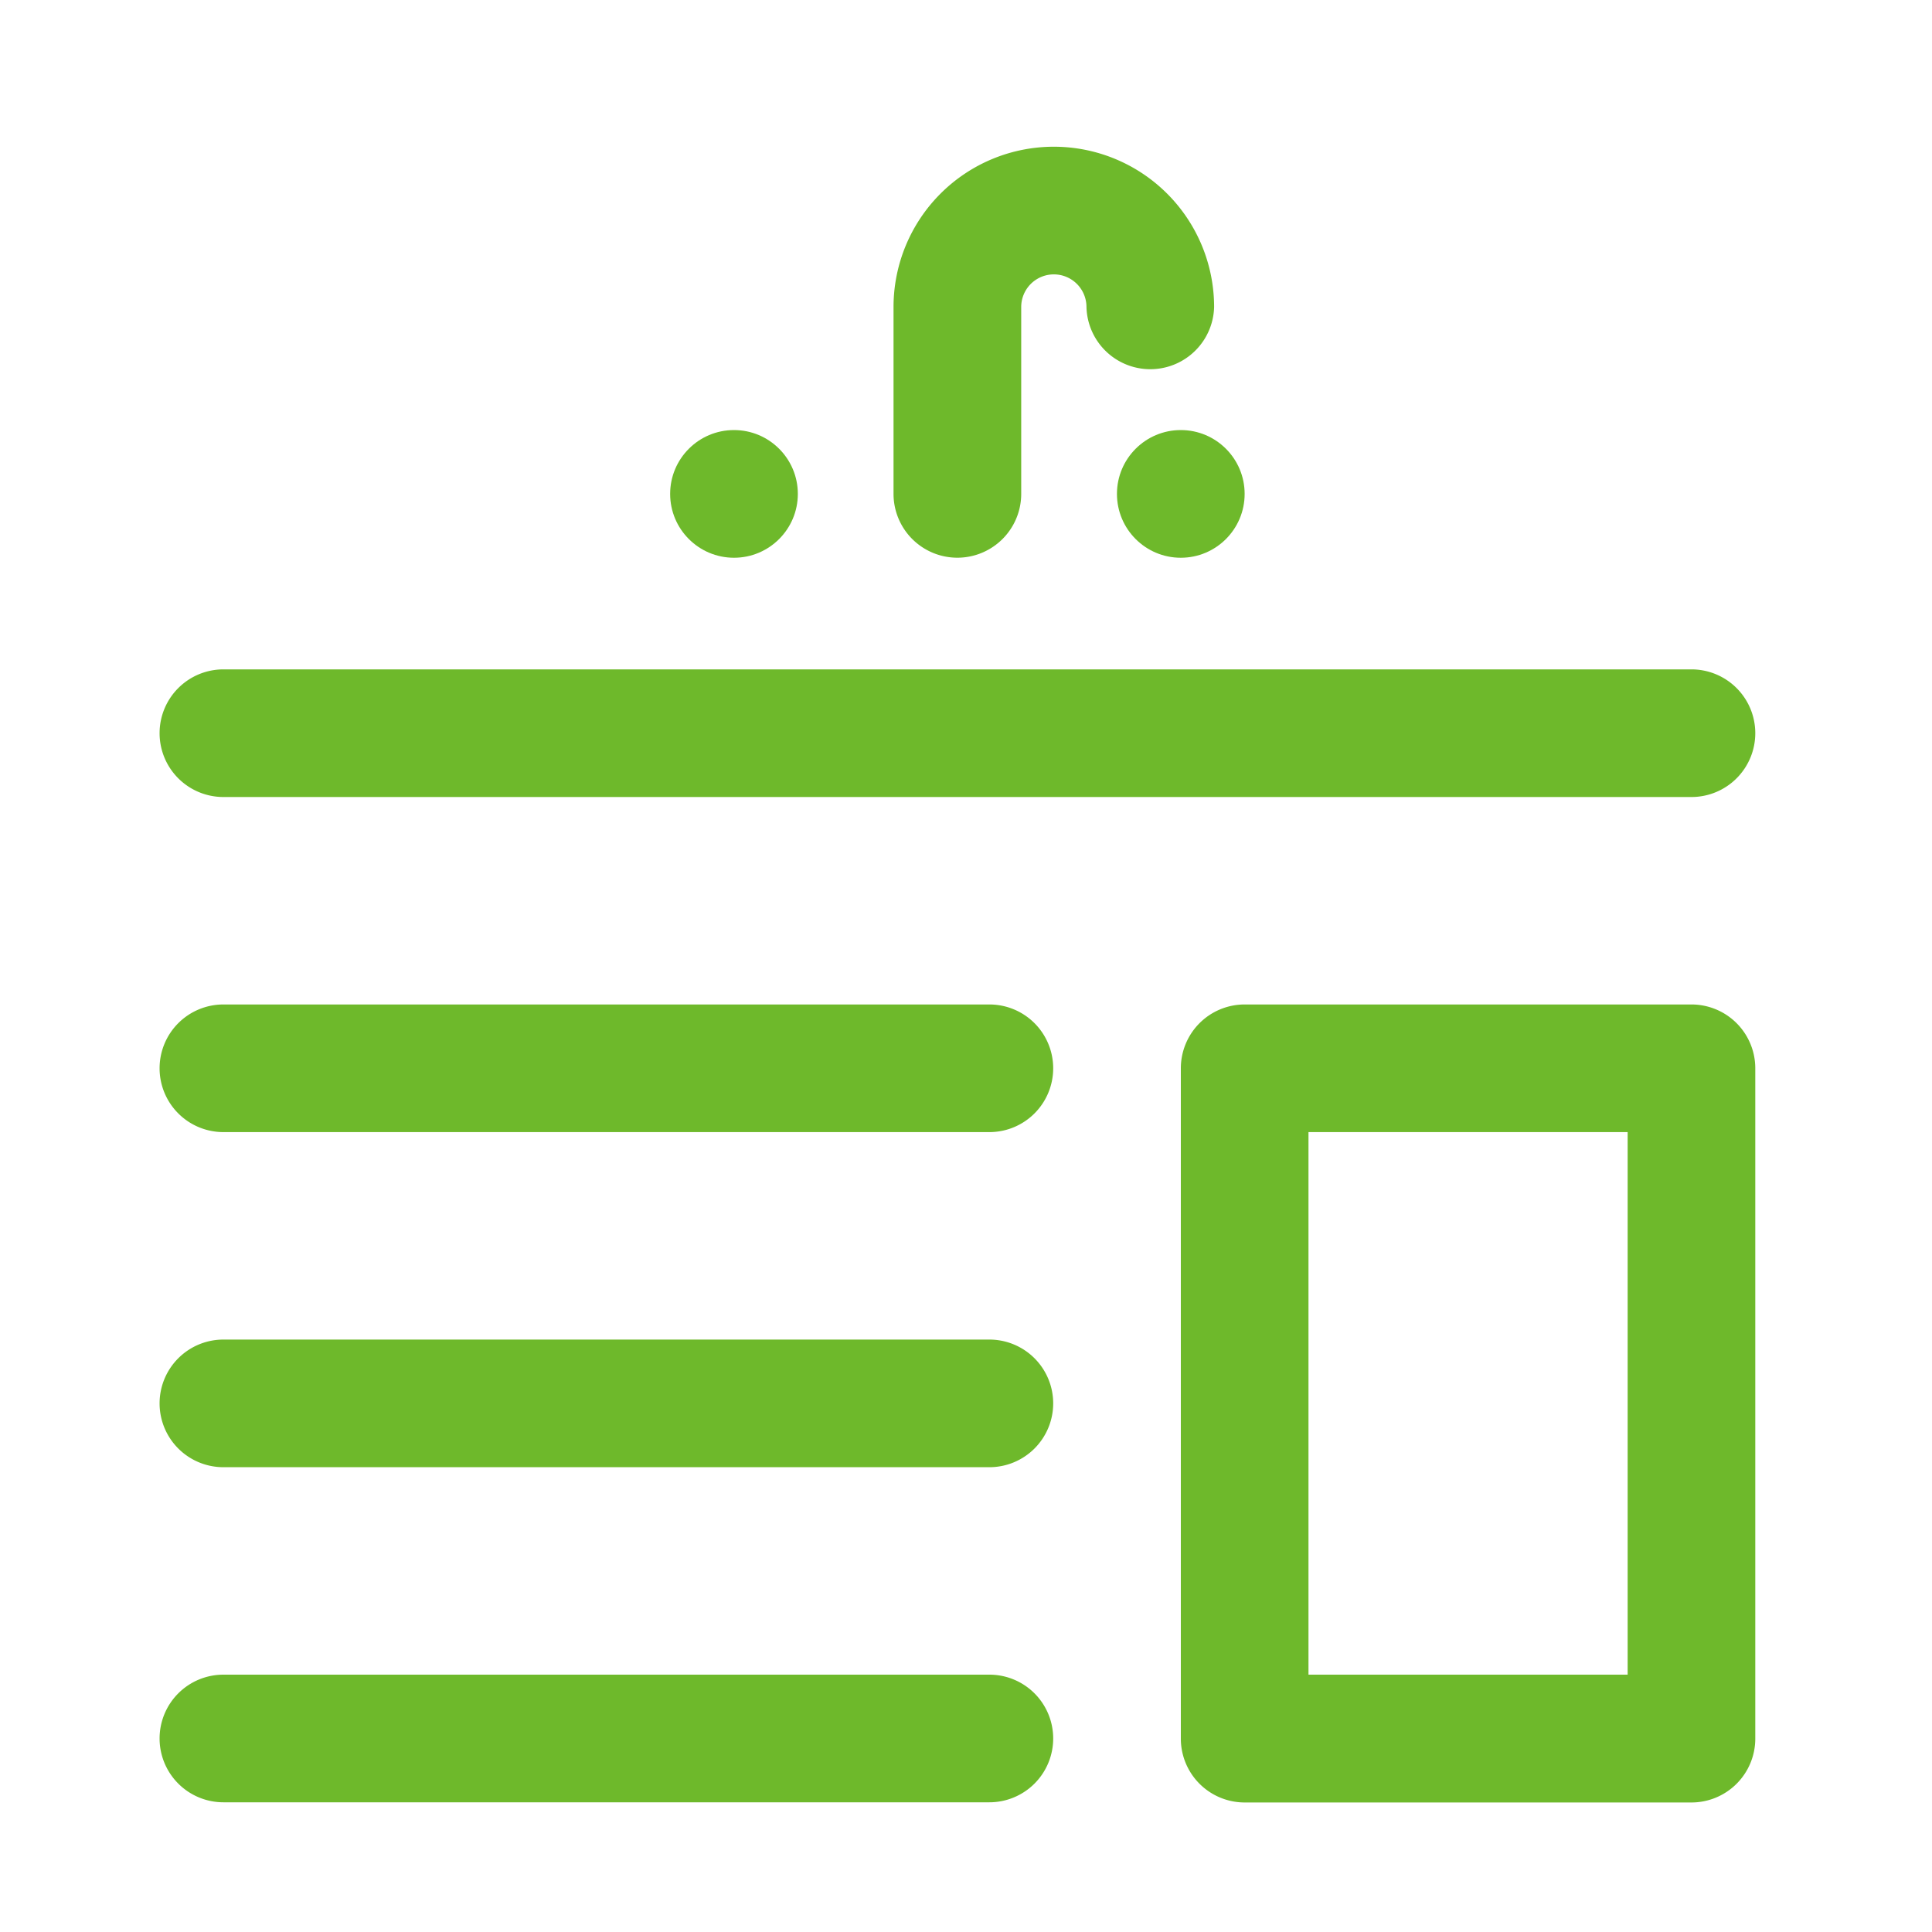
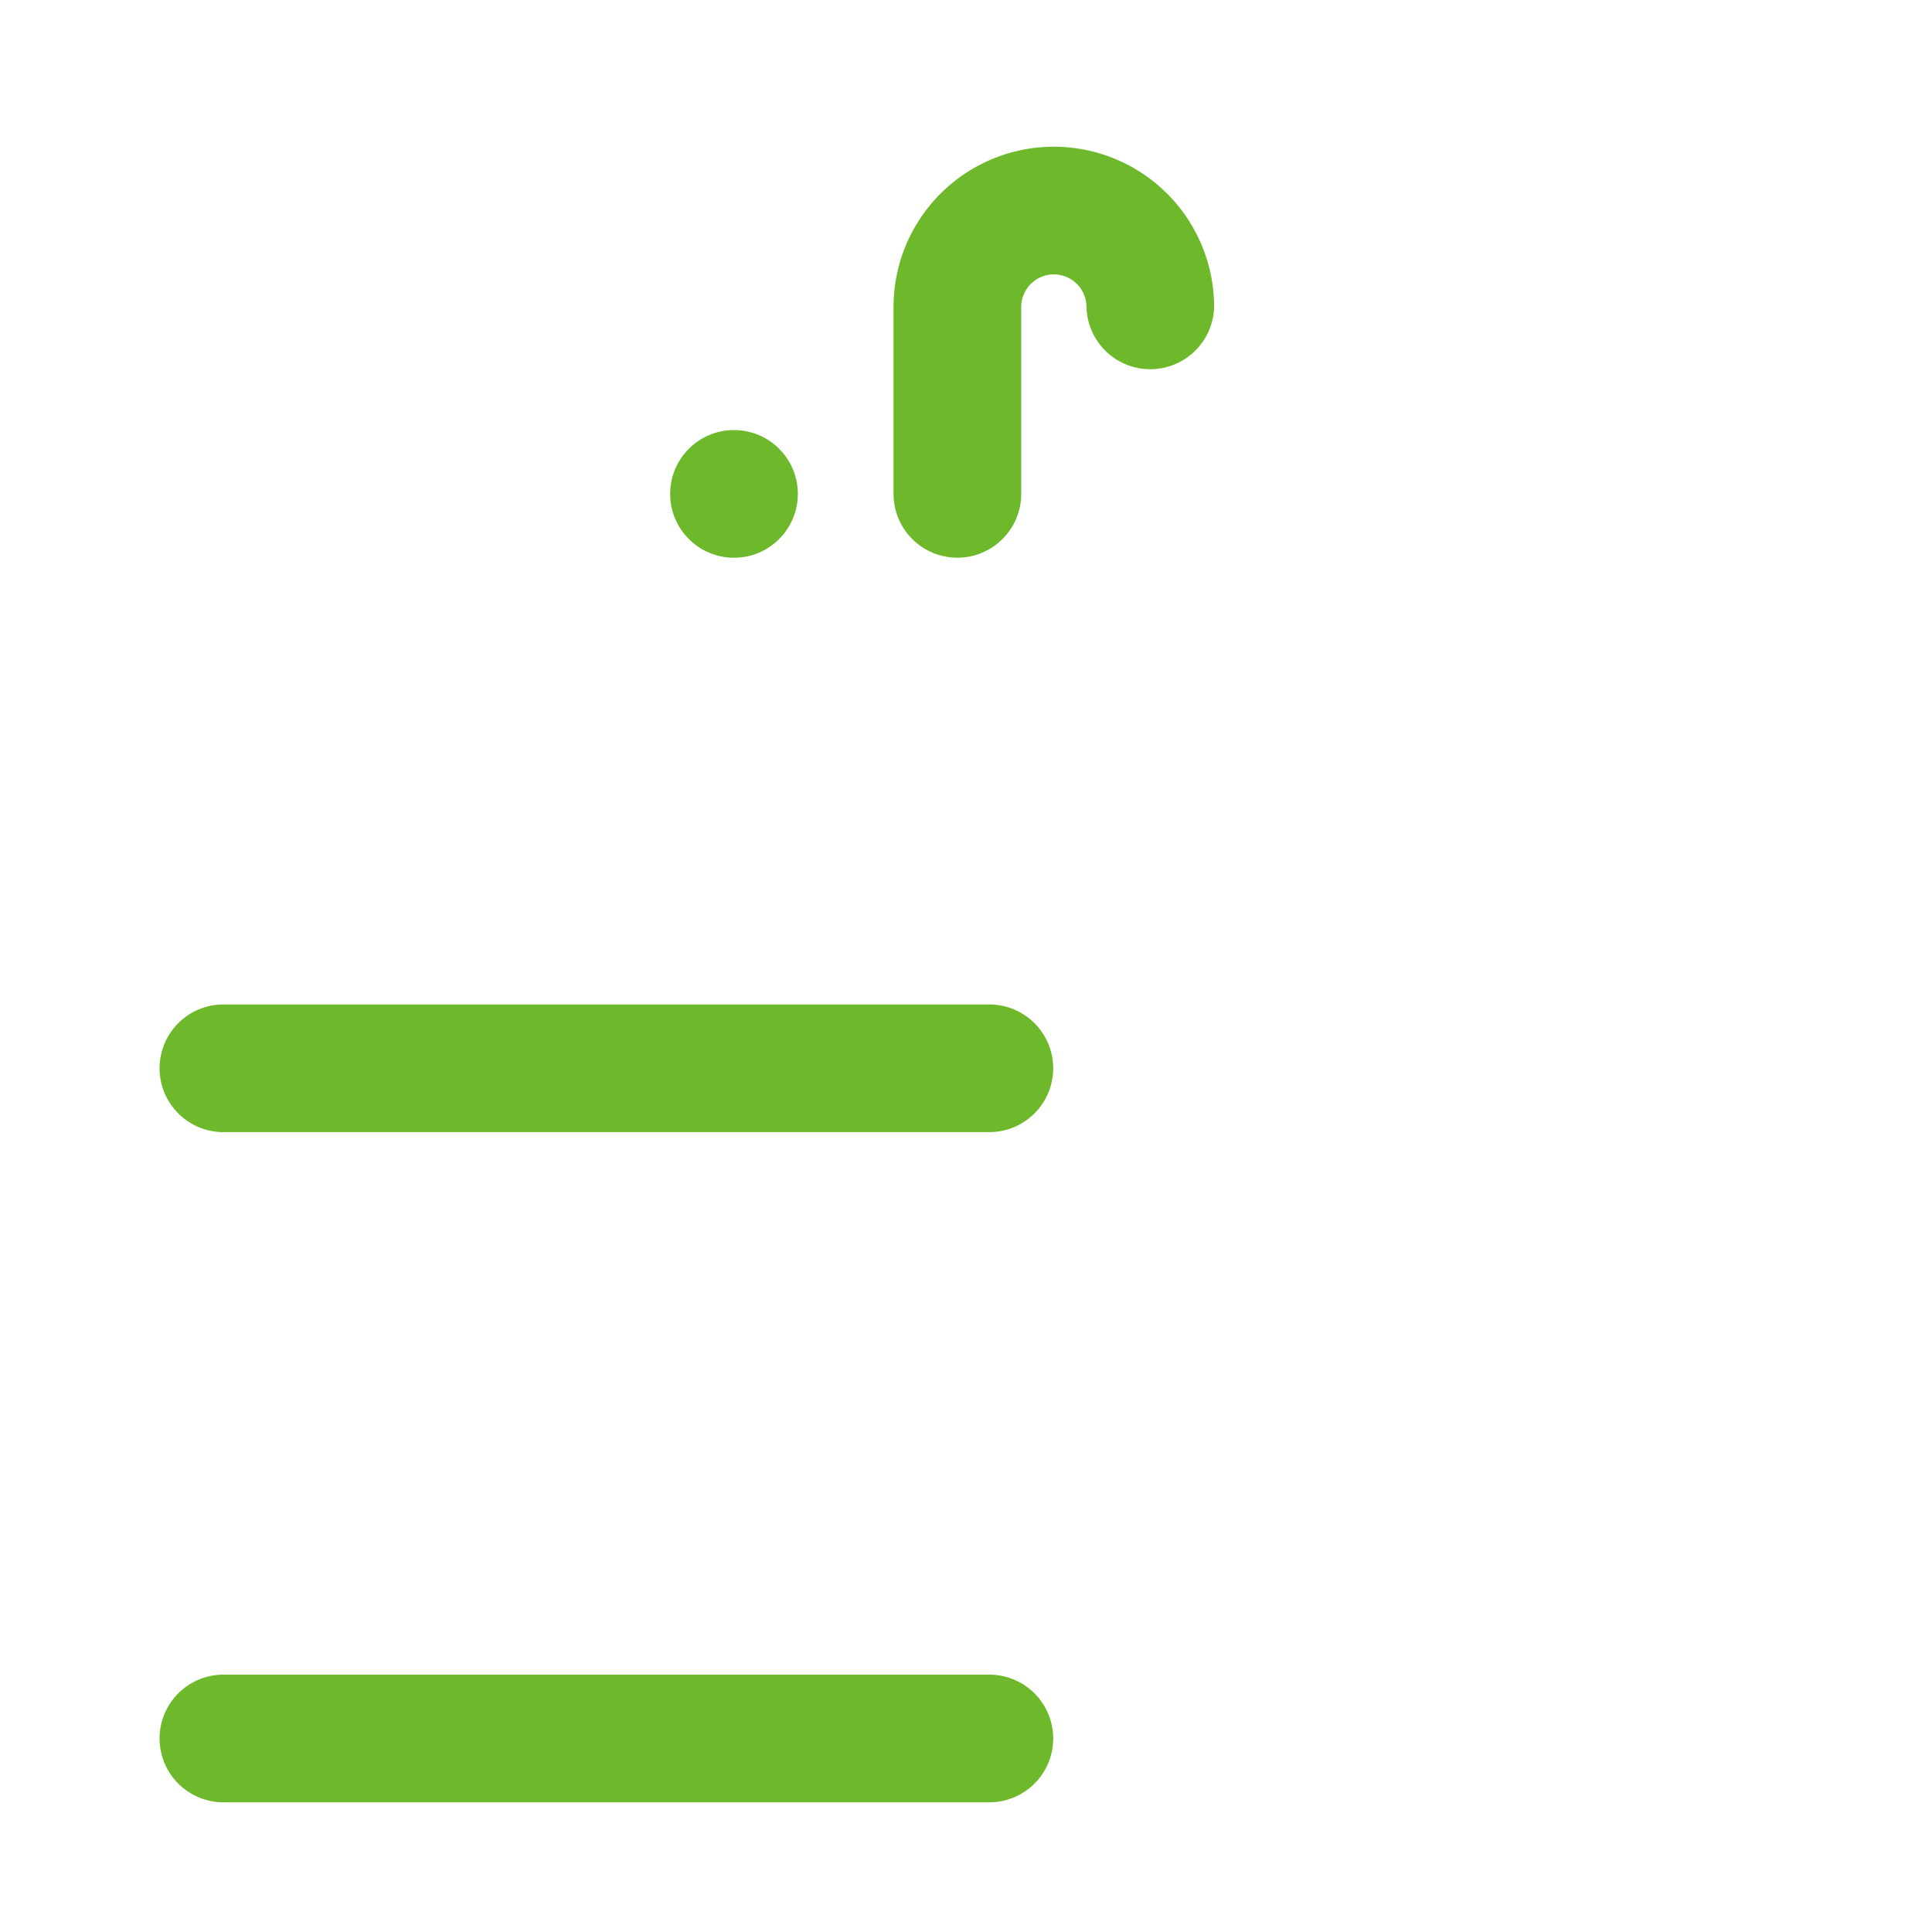
<svg xmlns="http://www.w3.org/2000/svg" width="45" height="45" viewBox="0 0 45 45">
  <defs>
    <style>.a{fill:none;}.b{fill:#6eb92b;}</style>
  </defs>
  <g transform="translate(17624 20411.398)">
-     <rect class="a" width="45" height="45" transform="translate(-17624 -20411.398)" />
    <g transform="translate(-17620.283 -20395.807)">
-       <path class="b" d="M-.513-2H9.893A1.487,1.487,0,0,1,11.38-.513V15.1a1.487,1.487,0,0,1-1.487,1.487H-.513A1.487,1.487,0,0,1-2,15.1V-.513A1.487,1.487,0,0,1-.513-2ZM8.407.973H.973V13.61H8.407Z" transform="translate(25.787 9.805)" />
-       <path class="b" d="M33.68.973H-.513A1.487,1.487,0,0,1-2-.513,1.487,1.487,0,0,1-.513-2H33.68A1.487,1.487,0,0,1,35.167-.513,1.487,1.487,0,0,1,33.68.973Z" transform="translate(2 2)" />
      <path class="b" d="M17.327.973H-.513A1.487,1.487,0,0,1-2-.513,1.487,1.487,0,0,1-.513-2h17.84A1.487,1.487,0,0,1,18.814-.513,1.487,1.487,0,0,1,17.327.973Z" transform="translate(2 9.805)" />
-       <path class="b" d="M17.327.973H-.513A1.487,1.487,0,0,1-2-.513,1.487,1.487,0,0,1-.513-2h17.84A1.487,1.487,0,0,1,18.814-.513,1.487,1.487,0,0,1,17.327.973Z" transform="translate(2 17.61)" />
      <path class="b" d="M17.327.973H-.513A1.487,1.487,0,0,1-2-.513,1.487,1.487,0,0,1-.513-2h17.84A1.487,1.487,0,0,1,18.814-.513,1.487,1.487,0,0,1,17.327.973Z" transform="translate(2 25.415)" />
    </g>
    <g transform="translate(-17608.391 -20407.98)">
      <circle class="b" cx="1.487" cy="1.487" r="1.487" transform="translate(0 6.599)" />
-       <circle class="b" cx="1.487" cy="1.487" r="1.487" transform="translate(10.407 6.599)" />
      <g transform="translate(5.203 0)">
        <g transform="translate(0 0)">
          <path class="b" d="M-.013,8.072A1.487,1.487,0,0,1-1.5,6.585V2.233a3.733,3.733,0,1,1,7.467,0,1.487,1.487,0,0,1-2.973,0,.76.76,0,1,0-1.52,0V6.585A1.487,1.487,0,0,1-.013,8.072Z" transform="translate(1.5 1.5)" />
        </g>
      </g>
    </g>
  </g>
</svg>